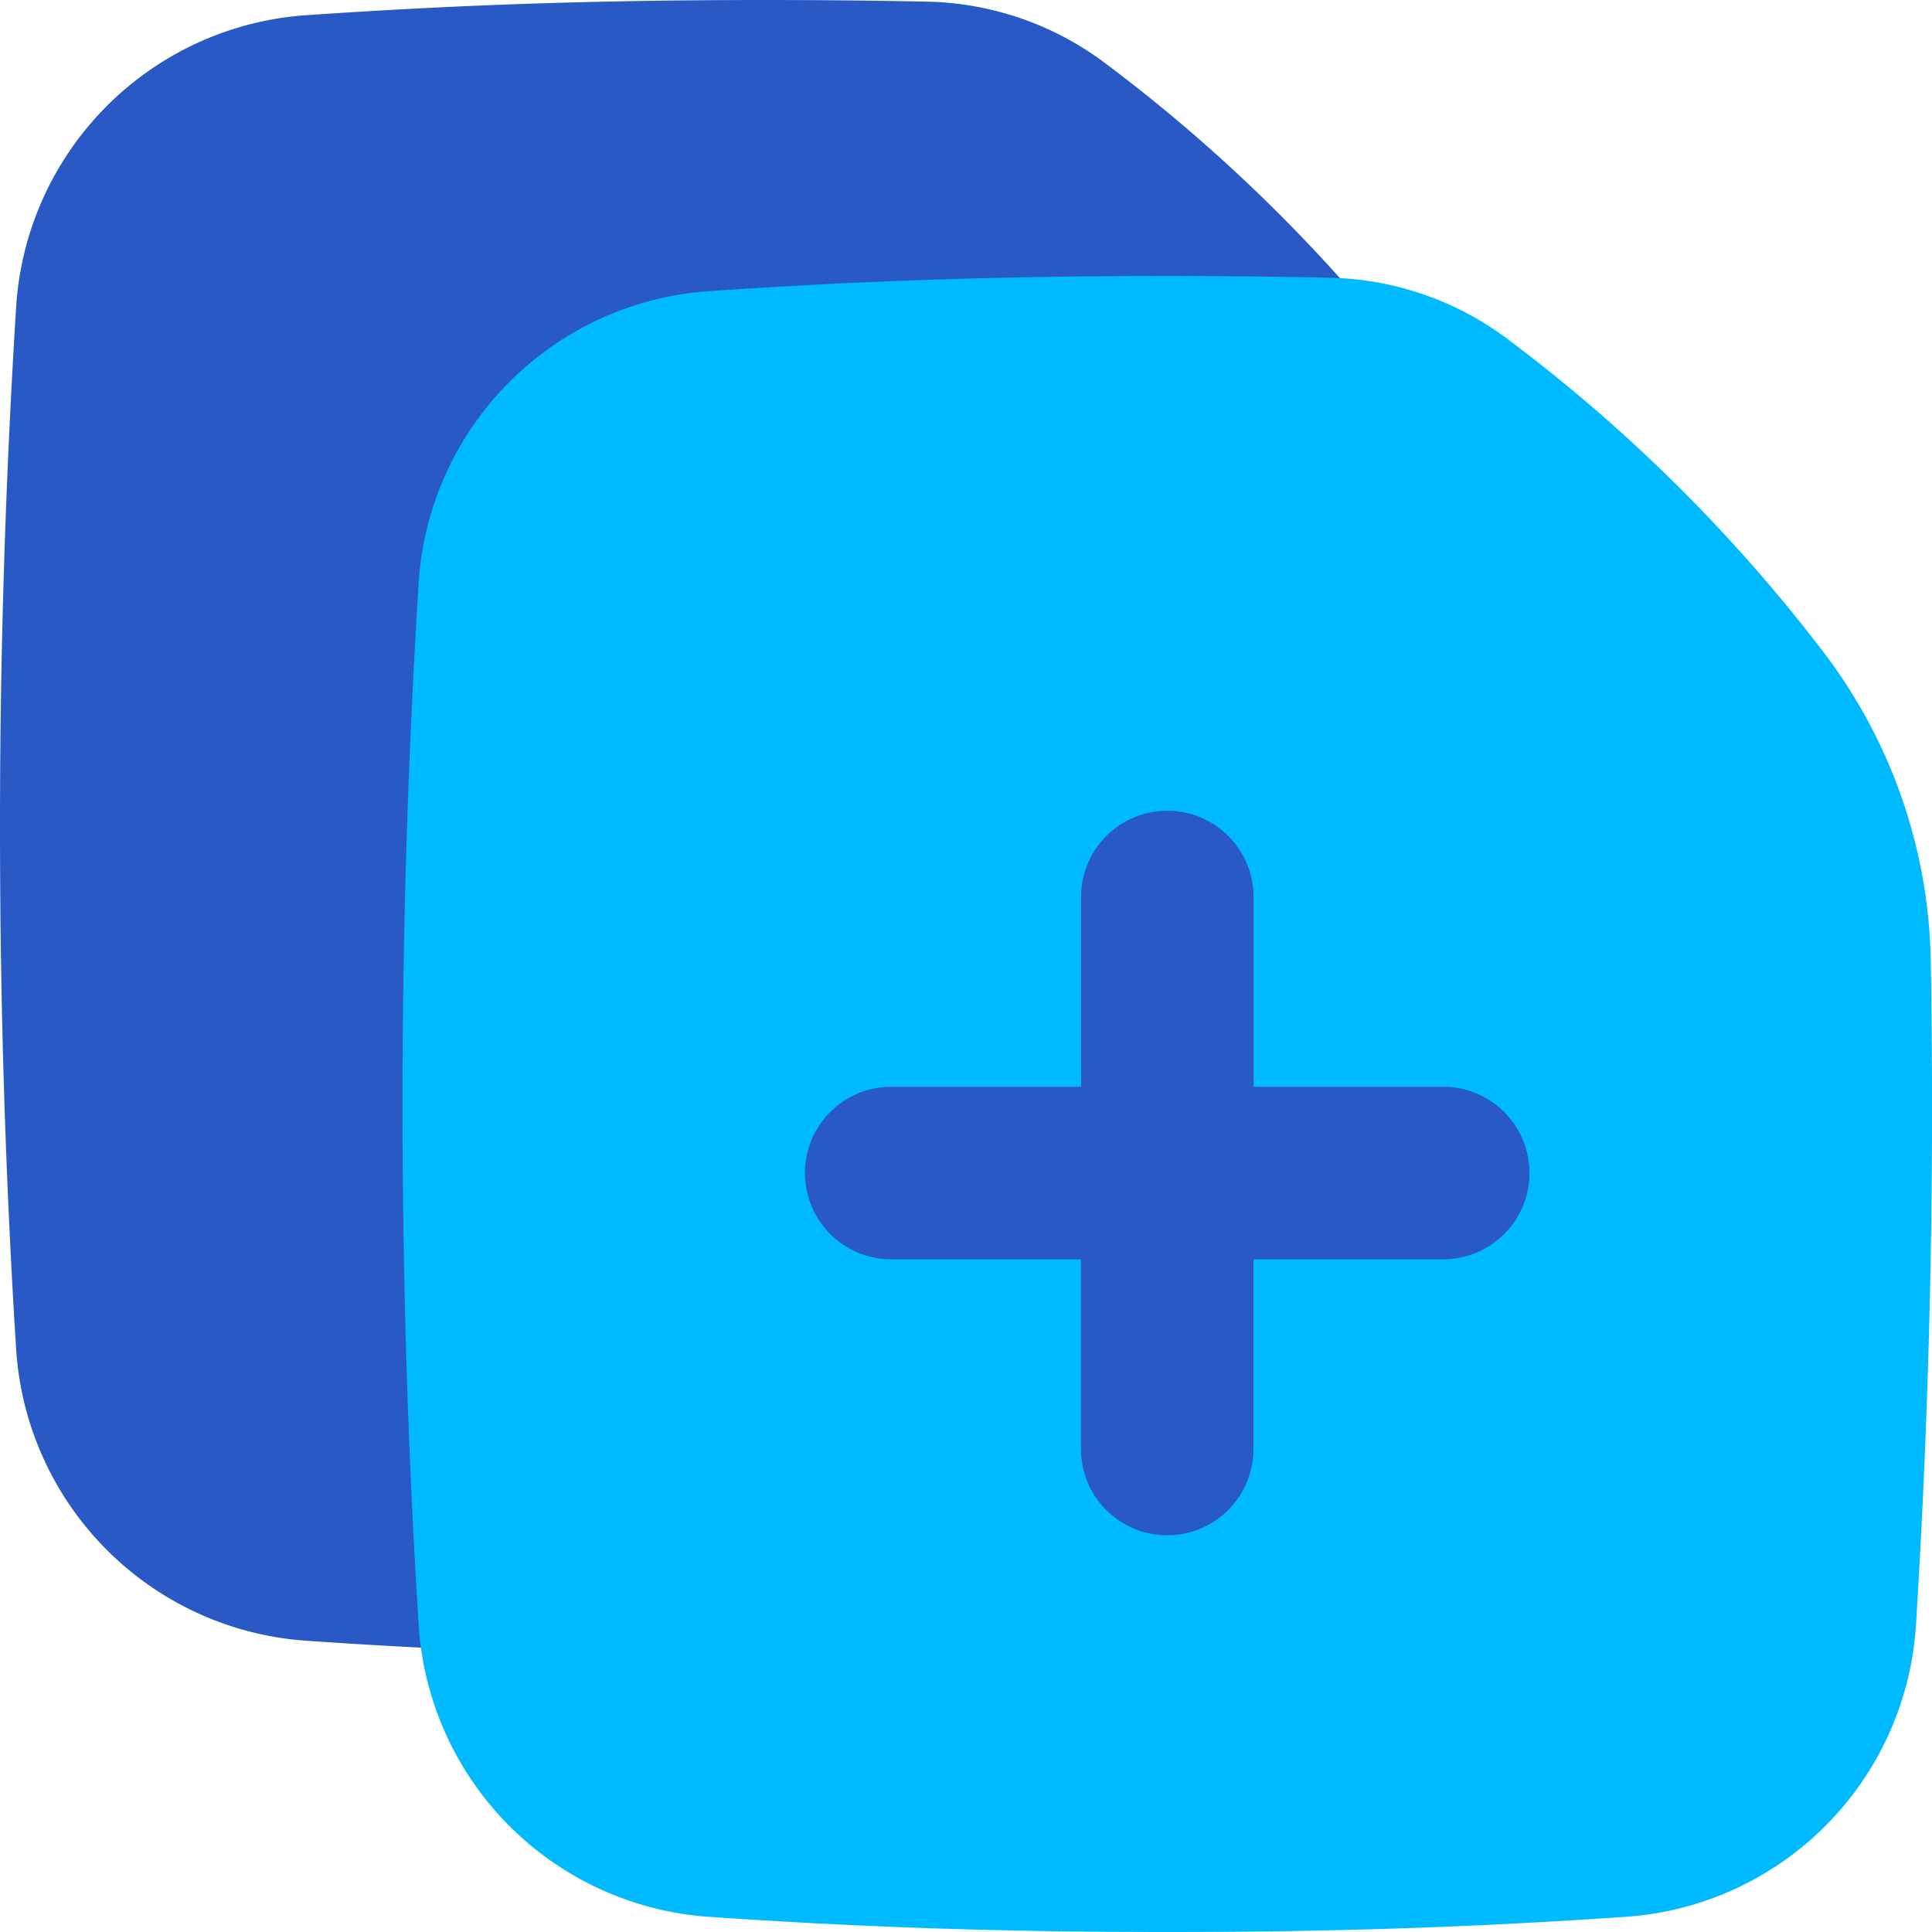
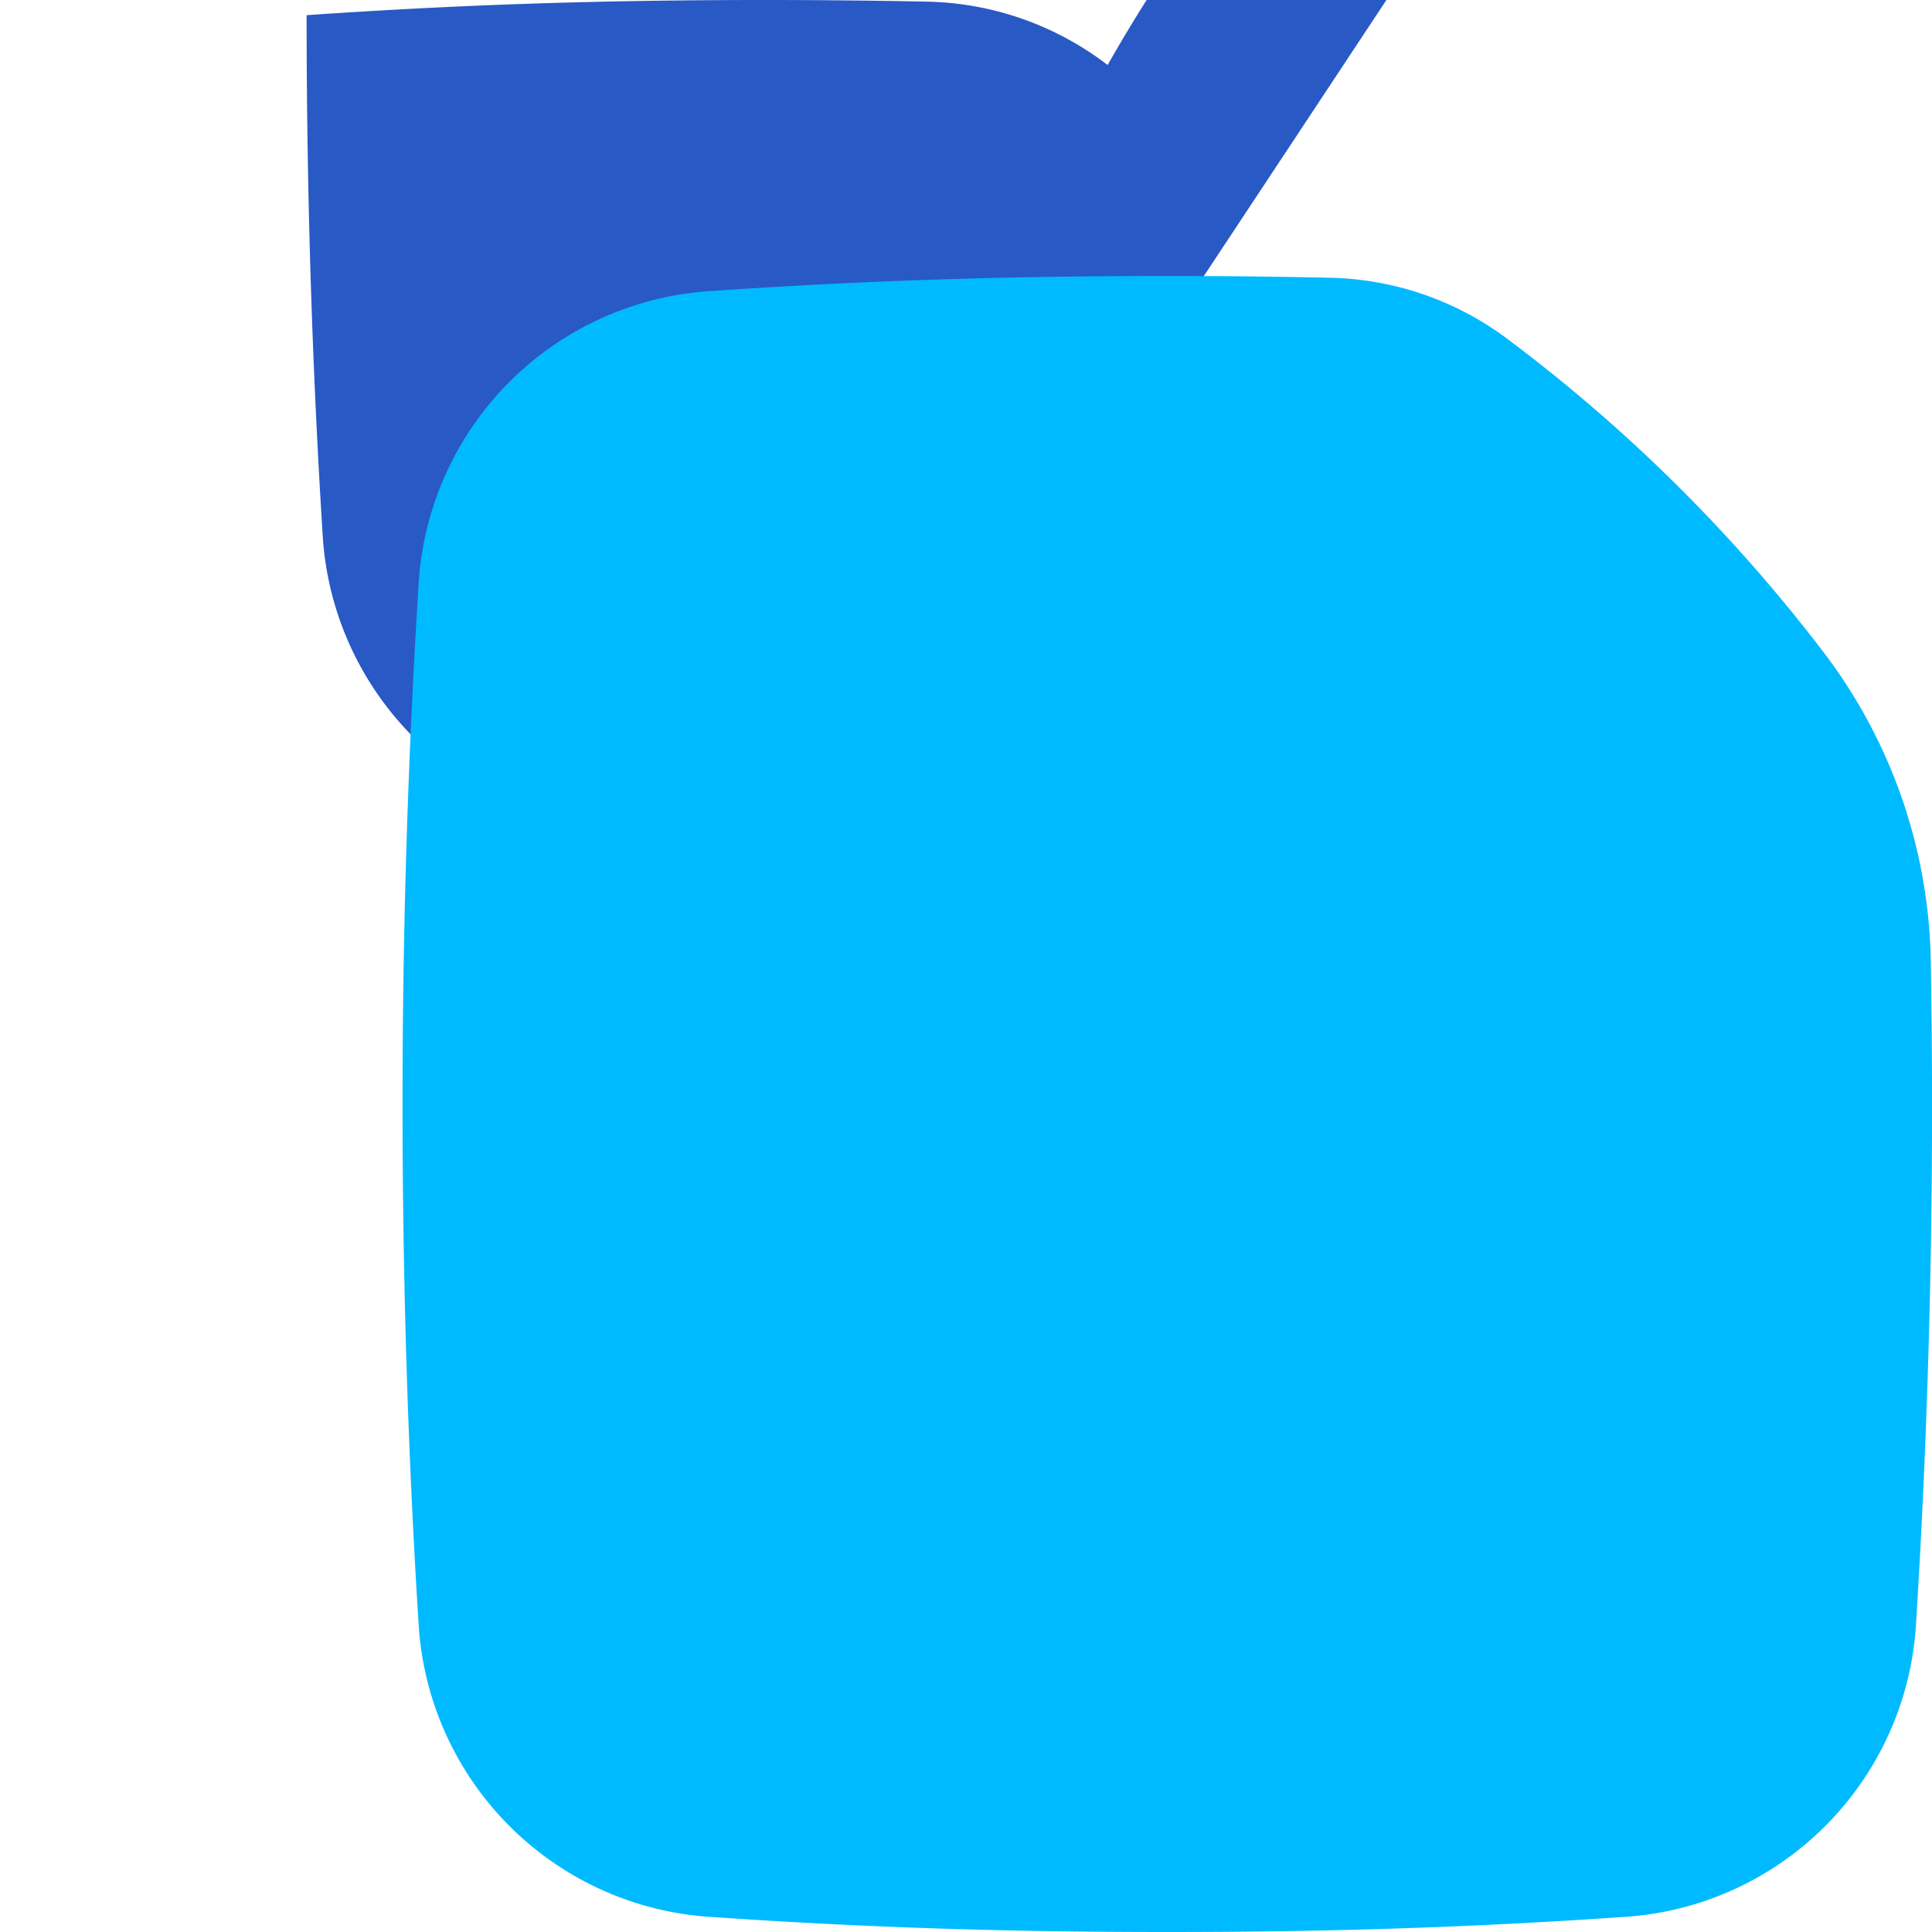
<svg xmlns="http://www.w3.org/2000/svg" fill="none" viewBox="0 0 20 20" height="20" width="20" id="Merge-Pdf--Streamline-Flex.svg">
  <desc>Merge PDF Streamline Icon: https://streamlinehq.com</desc>
  <g id="Merge-Pdf--Streamline-Flex.svg">
-     <path id="Union" fill="#2859c5" fill-rule="evenodd" d="M7.917 0c-1.793 0 -3.243 0.054 -4.743 0.157A3.231 3.231 0 0 0 0.167 3.179 86.231 86.231 0 0 0 0 8.571c0 1.847 0.057 3.651 0.167 5.393a3.231 3.231 0 0 0 3.007 3.021c0.617 0.043 1.226 0.077 1.854 0.101l0.403 0.017 0.223 -0.336 8.467 -12.803 0.299 -0.45 -0.351 -0.41A16.751 16.751 0 0 0 11.466 0.673a3.174 3.174 0 0 0 -1.871 -0.656C9.063 0.006 8.509 0 7.917 0Z" clip-rule="evenodd" stroke-width="1" />
+     <path id="Union" fill="#2859c5" fill-rule="evenodd" d="M7.917 0c-1.793 0 -3.243 0.054 -4.743 0.157c0 1.847 0.057 3.651 0.167 5.393a3.231 3.231 0 0 0 3.007 3.021c0.617 0.043 1.226 0.077 1.854 0.101l0.403 0.017 0.223 -0.336 8.467 -12.803 0.299 -0.45 -0.351 -0.41A16.751 16.751 0 0 0 11.466 0.673a3.174 3.174 0 0 0 -1.871 -0.656C9.063 0.006 8.509 0 7.917 0Z" clip-rule="evenodd" stroke-width="1" />
    <path id="Union_2" fill="#00baff" fill-rule="evenodd" d="M12.084 2.857c-1.793 0 -3.243 0.054 -4.743 0.157a3.231 3.231 0 0 0 -3.007 3.021A86.223 86.223 0 0 0 4.167 11.429c0 1.847 0.057 3.651 0.167 5.393a3.233 3.233 0 0 0 3.007 3.021c1.5 0.103 2.949 0.157 4.743 0.157 1.793 0 3.243 -0.054 4.743 -0.157a3.231 3.231 0 0 0 3.007 -3.021 86.233 86.233 0 0 0 0.154 -6.826 5.431 5.431 0 0 0 -1.117 -3.253 16.71 16.71 0 0 0 -3.239 -3.214 3.174 3.174 0 0 0 -1.871 -0.654C13.23 2.863 12.676 2.857 12.086 2.857Z" clip-rule="evenodd" stroke-width="1" />
-     <path id="Union_3" fill="#2859c5" fill-rule="evenodd" d="M12.977 9.286a0.893 0.893 0 0 0 -1.786 0v1.964H9.226a0.893 0.893 0 1 0 0 1.786h1.964V15a0.893 0.893 0 1 0 1.786 0V13.036h1.964a0.893 0.893 0 1 0 0 -1.786H12.977V9.286Z" clip-rule="evenodd" stroke-width="1" />
  </g>
</svg>